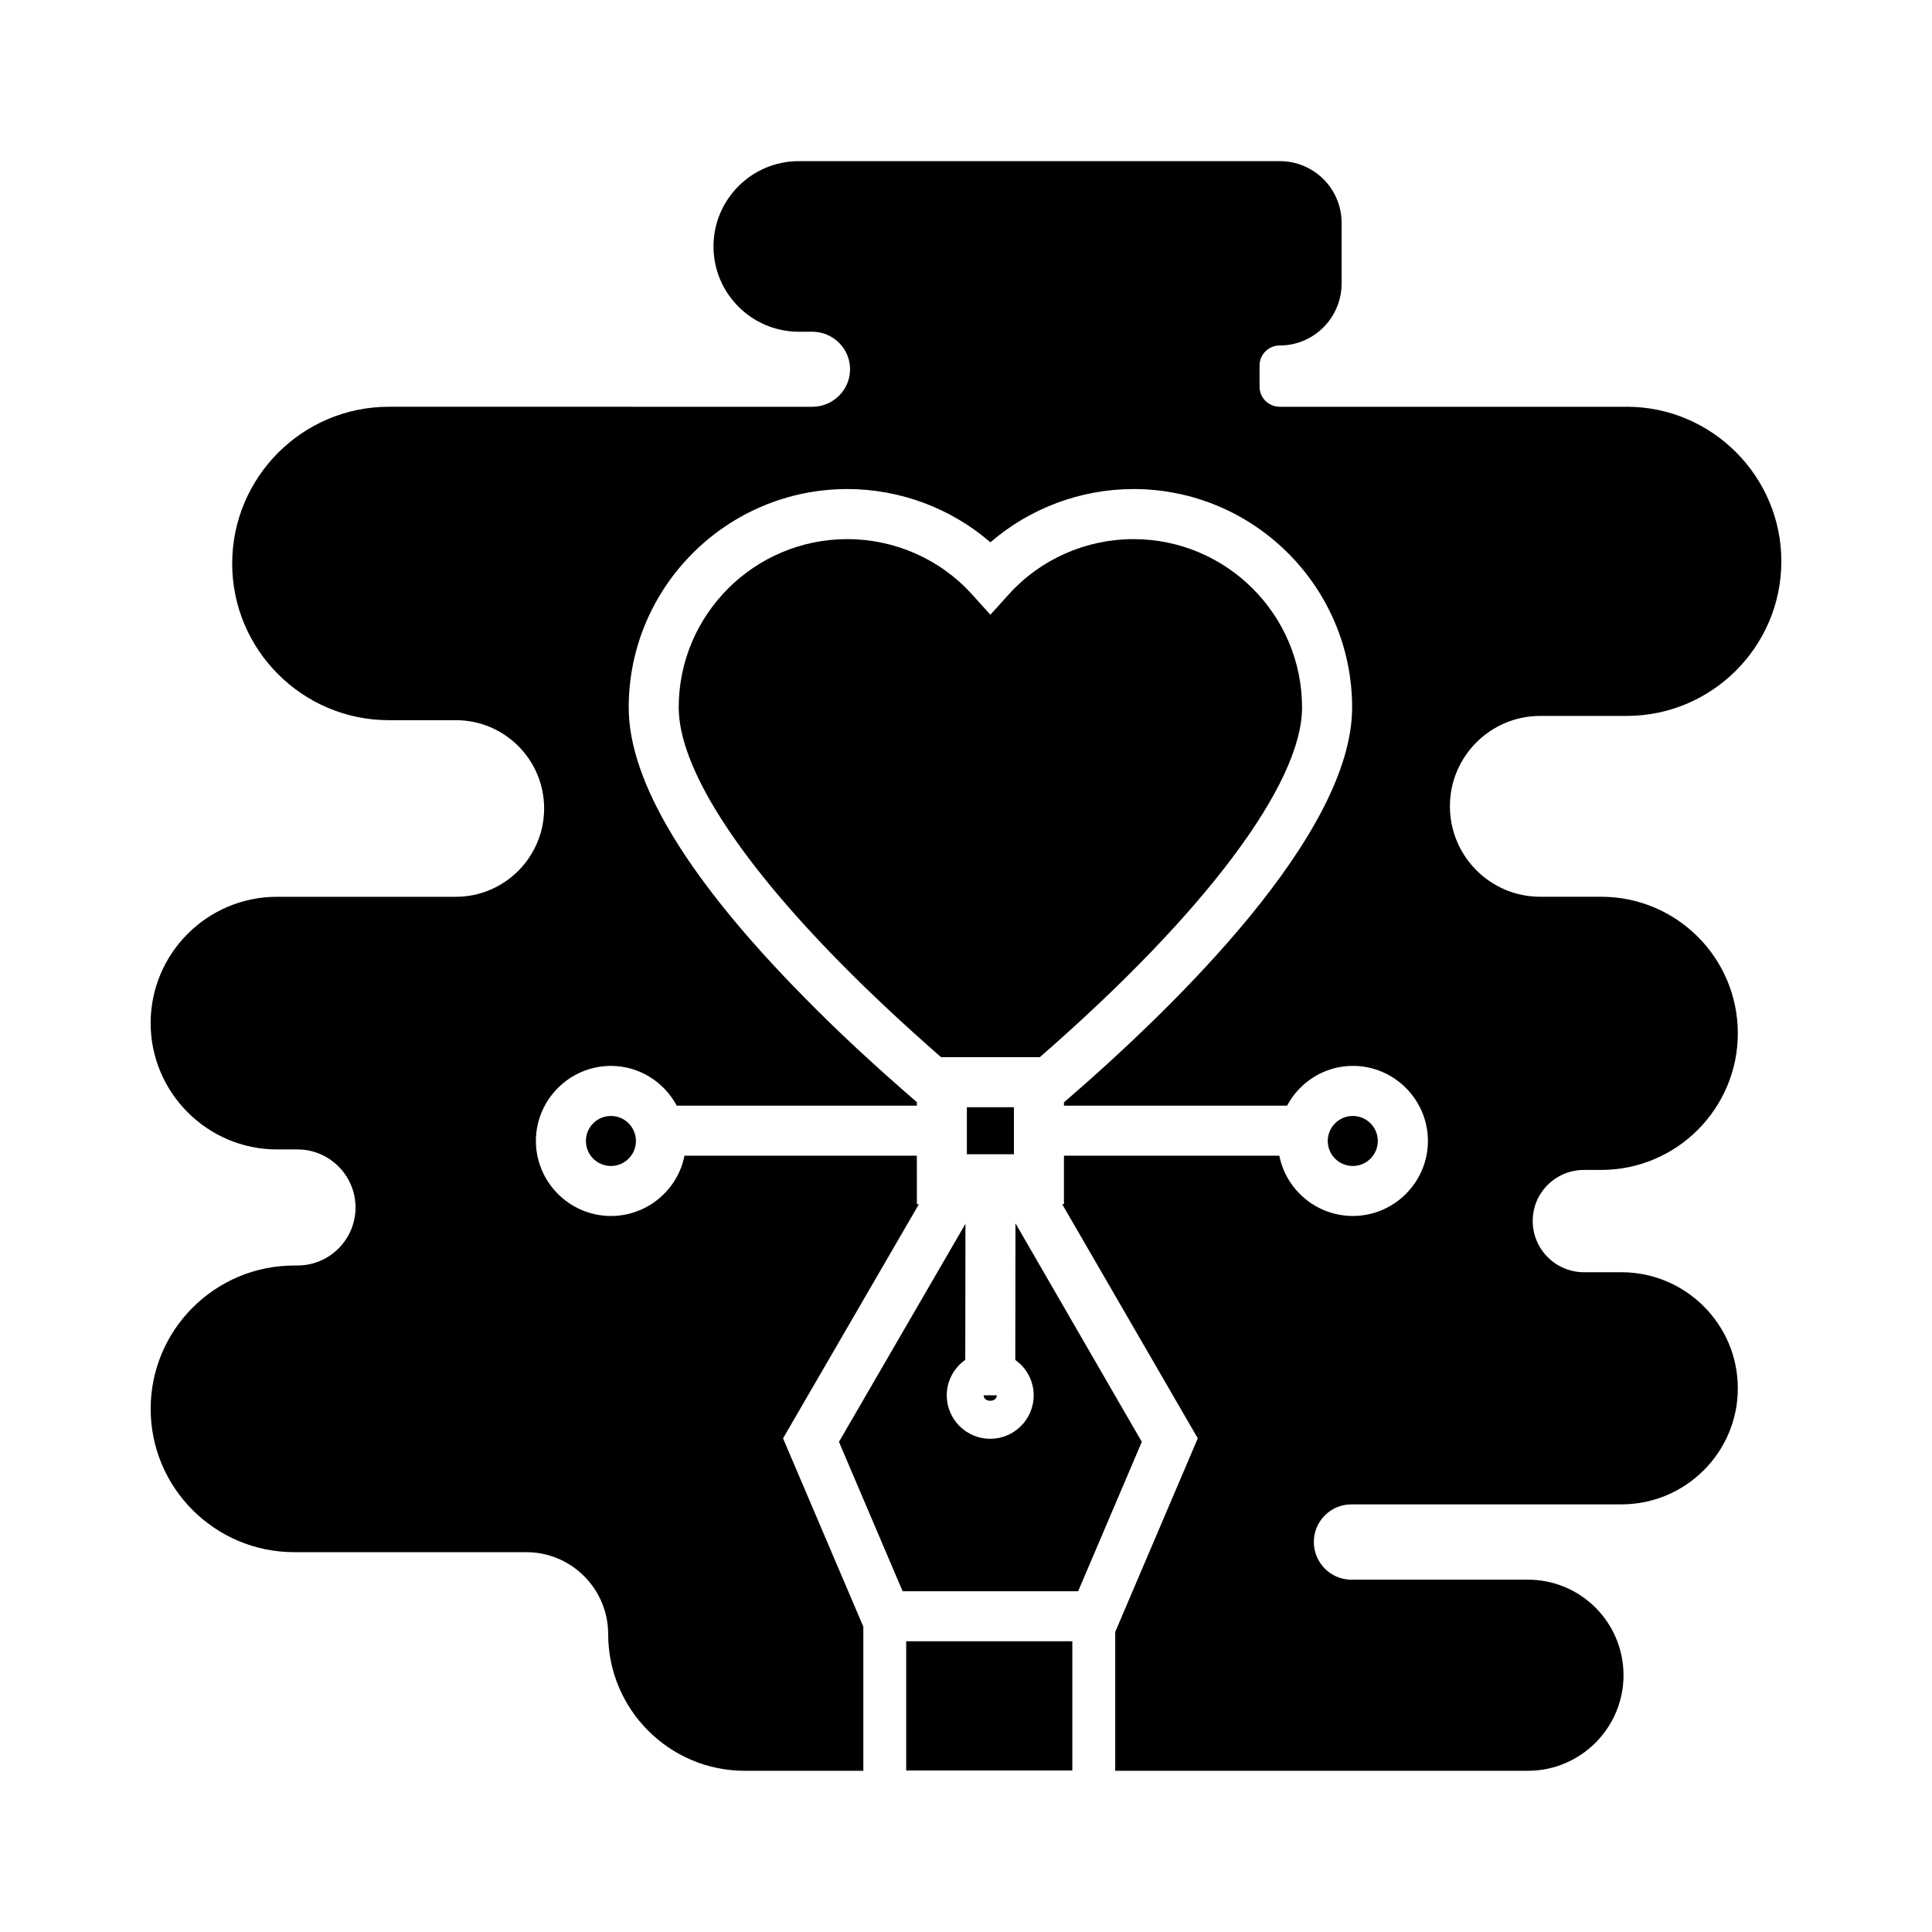
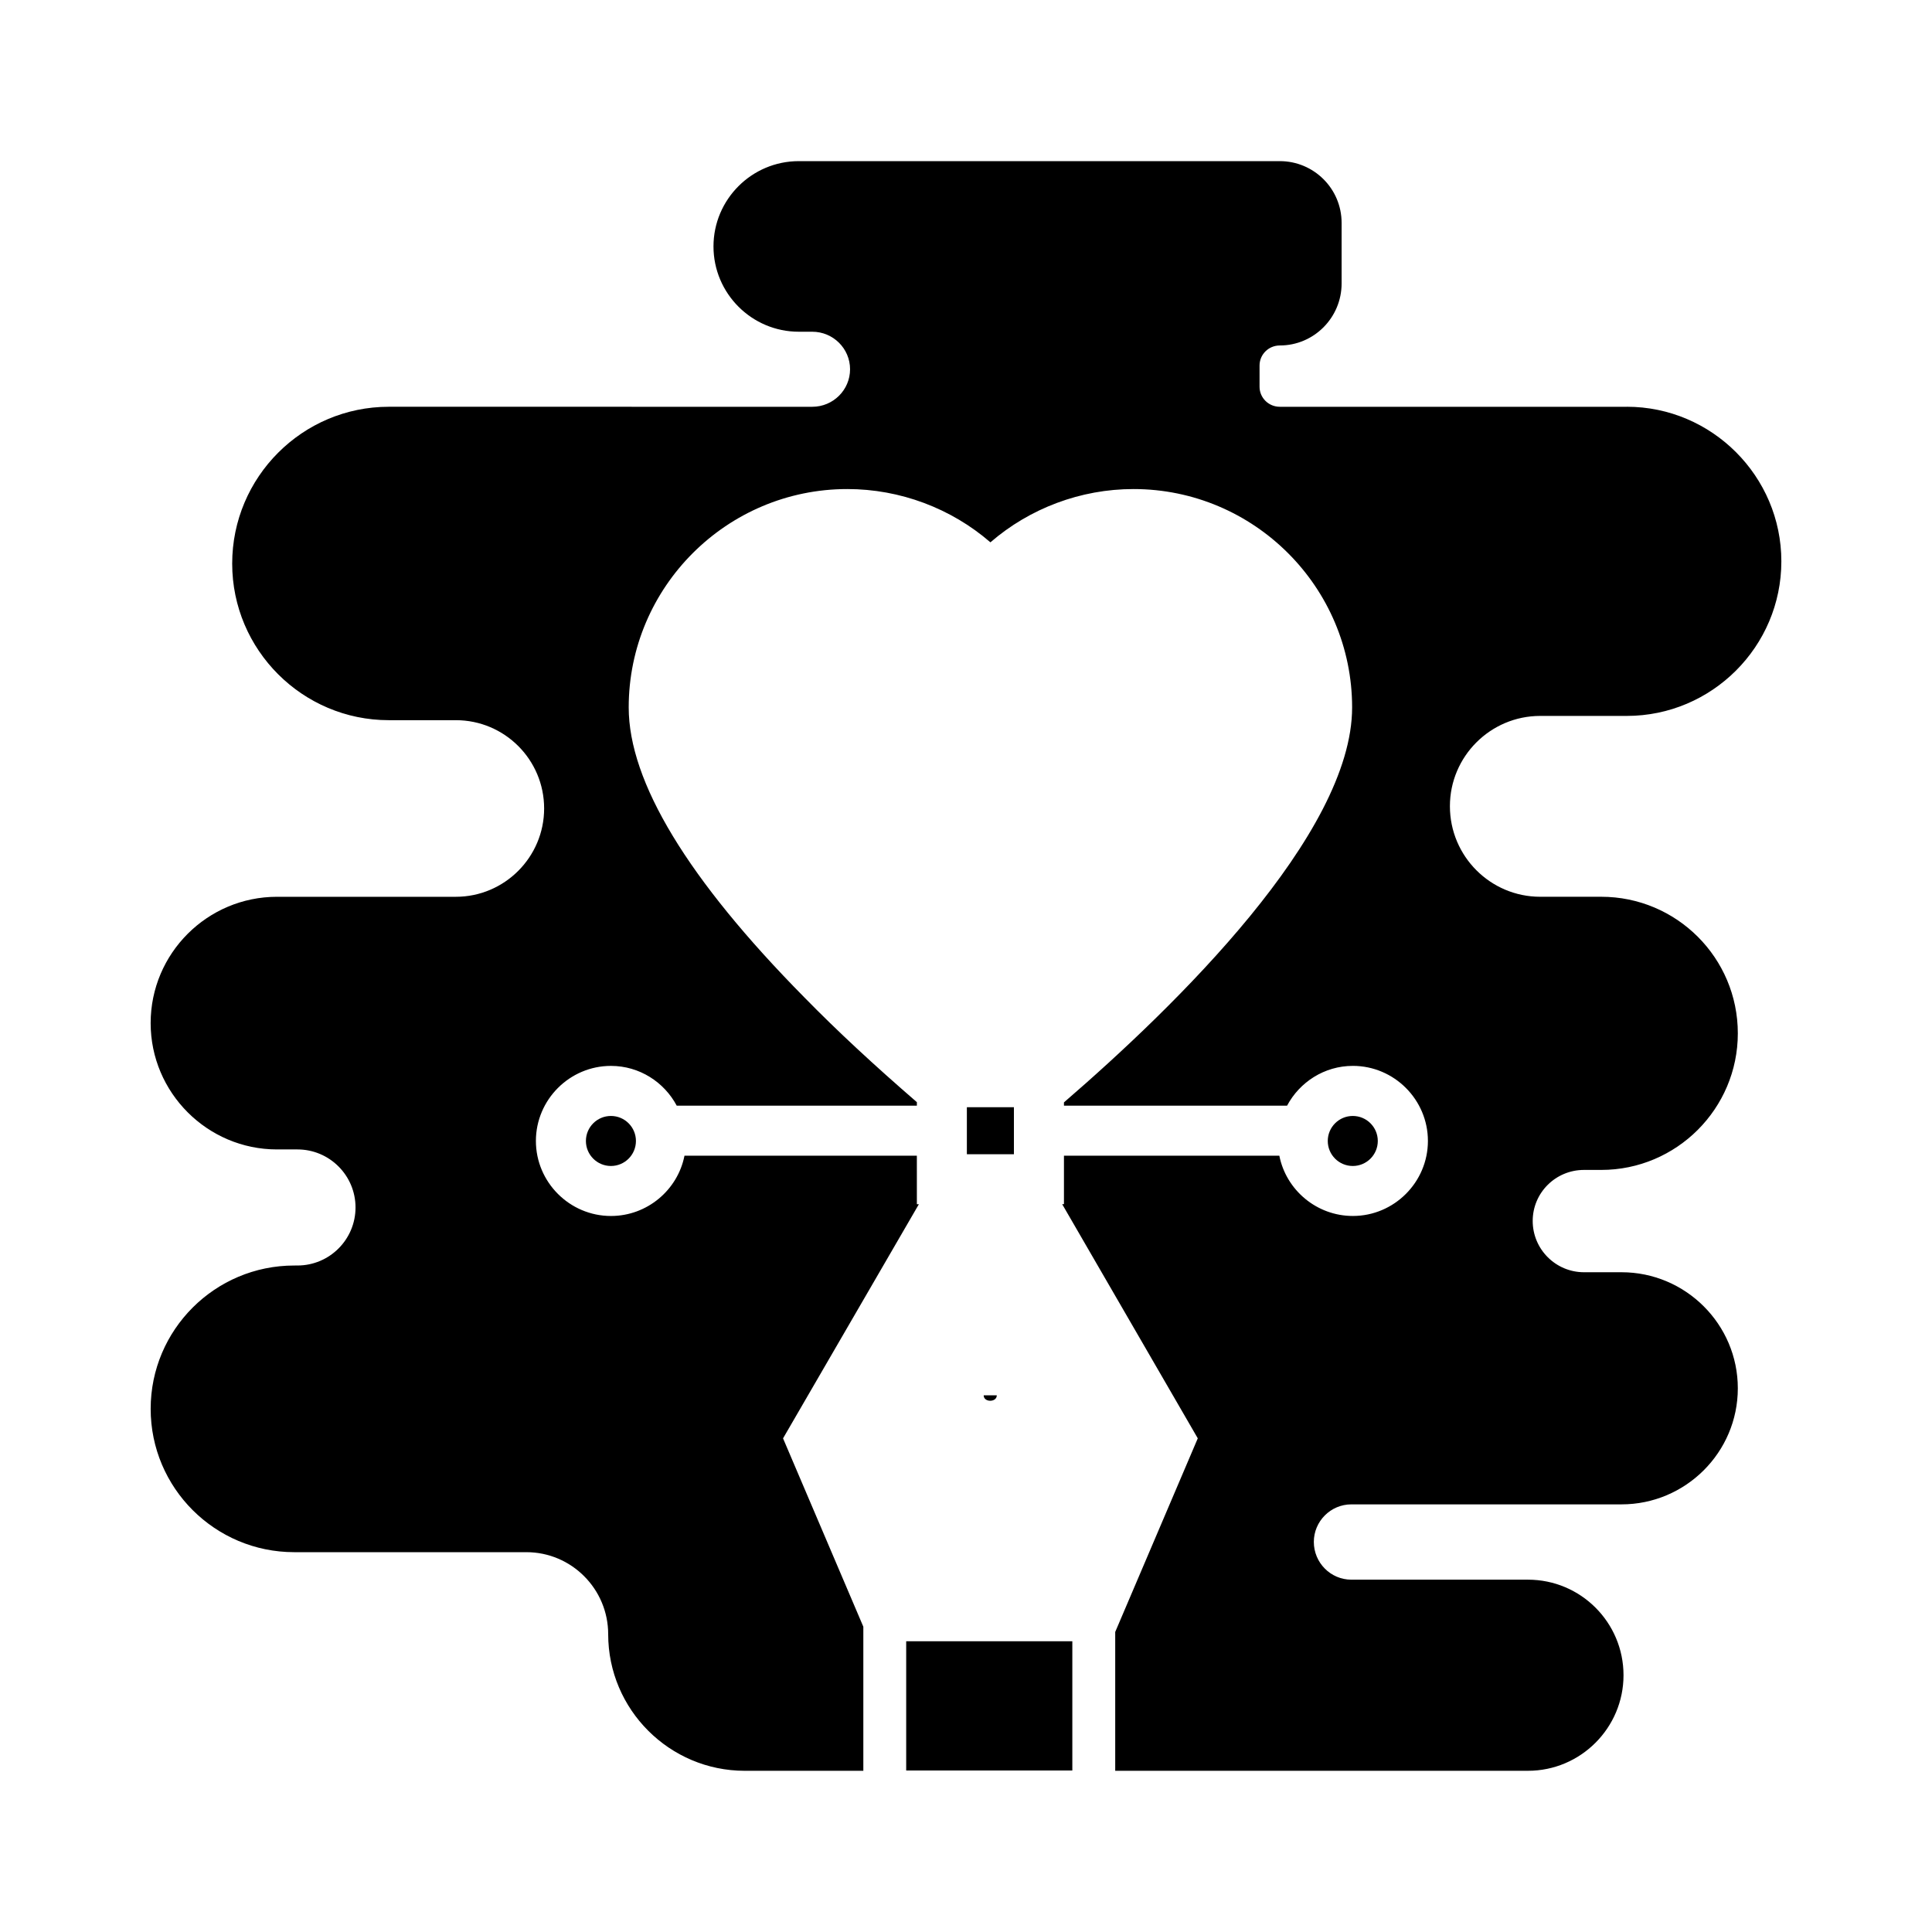
<svg xmlns="http://www.w3.org/2000/svg" fill="#000000" width="800px" height="800px" version="1.1" viewBox="144 144 512 512">
  <g>
    <path d="m408.16 513.78-3.473-0.004v0.004c-0.004 1.914 3.469 1.914 3.473 0z" />
-     <path d="m383.2 565.69h46.52l16.871-39.586-33.477-57.906-0.051 36.199c2.941 2.09 4.875 5.508 4.875 9.379 0 6.352-5.168 11.52-11.516 11.52-6.352 0-11.523-5.168-11.523-11.52 0-3.887 1.949-7.312 4.906-9.402l0.051-36.059-33.523 57.793z" />
    <path d="m412.7 447.47v-10.047h-12.469v12.461h12.469z" />
    <path d="m312.53 446.37c0 3.66-2.969 6.629-6.629 6.629-3.66 0-6.629-2.969-6.629-6.629 0-3.66 2.969-6.629 6.629-6.629 3.66 0 6.629 2.969 6.629 6.629" />
    <path d="m384.15 578.95h44.027v34.25h-44.027z" />
-     <path d="m489.06 331.49c0-24.602-20.043-44.617-44.68-44.617-12.59 0-24.621 5.316-32.996 14.59l-4.922 5.441-4.922-5.441c-8.379-9.27-20.406-14.59-32.996-14.59-24.641 0-44.68 20.012-44.68 44.617 0 15.598 15.168 39.582 42.699 67.535 7.949 8.078 16.766 16.34 26.828 25.137h26.168c43.621-37.969 69.5-72.395 69.5-92.672z" />
    <path d="m575.11 251.8h-91.945c-2.984 0-5.371-2.387-5.371-5.305v-5.637c0-2.918 2.387-5.305 5.371-5.305 9.016 0 16.375-7.359 16.375-16.441v-16.035c0-9.082-7.359-16.375-16.375-16.375h-127.48c-12.461 0-22.605 10.145-22.605 22.605s10.145 22.605 22.605 22.605h3.578c5.504 0 10.012 4.441 10.012 9.945 0 5.504-4.508 9.945-10.012 9.945l-112.23-0.004c-22.871 0-41.5 18.629-41.5 41.562 0 22.871 18.629 41.496 41.5 41.496h17.766c12.926 0 23.402 10.473 23.402 23.402 0 12.859-10.473 23.402-23.402 23.402h-47.398c-18.43 0-33.477 14.98-33.477 33.477 0 18.43 15.047 33.477 33.477 33.477h5.438c8.484 0 15.379 6.894 15.379 15.379s-6.894 15.379-15.379 15.379l-0.859 0.004c-21.016 0-38.051 17.035-38.051 37.984 0 20.949 17.035 37.984 38.051 37.984h61.52c11.934 0 21.676 9.746 21.676 21.742 0 19.953 16.242 36.195 36.195 36.195h31.422v-38.184l-21.277-49.918 35.996-62.047h-0.531l-0.004-12.859h-61.582c-1.789 9.082-9.879 15.977-19.488 15.977-10.938 0-19.887-8.949-19.887-19.887s8.949-19.887 19.887-19.887c7.559 0 14.121 4.309 17.434 10.539h63.641v-0.93c-11.27-9.746-21.082-18.828-29.832-27.777-30.891-31.289-46.535-57.141-46.535-76.832 0-31.887 25.984-57.871 57.938-57.871 13.988 0 27.512 5.106 37.918 14.121 10.406-9.016 23.93-14.121 37.918-14.121 31.953 0 57.938 25.984 57.938 57.871 0 33.609-46.801 79.152-76.367 104.67v0.863h59.133c3.316-6.231 9.879-10.539 17.434-10.539 10.938 0 19.887 8.949 19.887 19.887s-8.949 19.887-19.887 19.887c-9.613 0-17.699-6.894-19.488-15.977h-57.078v12.859h-0.465l35.93 62.047-21.879 51.312v36.793h109.38c13.988 0 25.324-11.402 25.324-25.324 0-13.988-11.336-25.324-25.324-25.324h-46.801c-5.504 0-9.945-4.508-9.945-10.012 0-5.438 4.441-9.945 9.945-9.945h71.594c16.969 0 30.824-13.789 30.824-30.758s-13.855-30.758-30.824-30.758h-9.945c-7.492 0-13.59-6.098-13.59-13.59s6.098-13.523 13.59-13.523h4.574c19.953 0 36.195-16.242 36.195-36.195 0-20.02-16.242-36.195-36.195-36.195h-16.176c-13.191 0-23.93-10.738-23.93-23.996 0-13.191 10.738-23.93 23.93-23.93h22.938c22.539 0 40.969-18.363 40.969-40.969 0.004-22.535-18.426-40.965-40.965-40.965z" />
    <path d="m509.13 446.37c0 3.66-2.969 6.629-6.629 6.629s-6.629-2.969-6.629-6.629c0-3.66 2.969-6.629 6.629-6.629s6.629 2.969 6.629 6.629" />
  </g>
</svg>